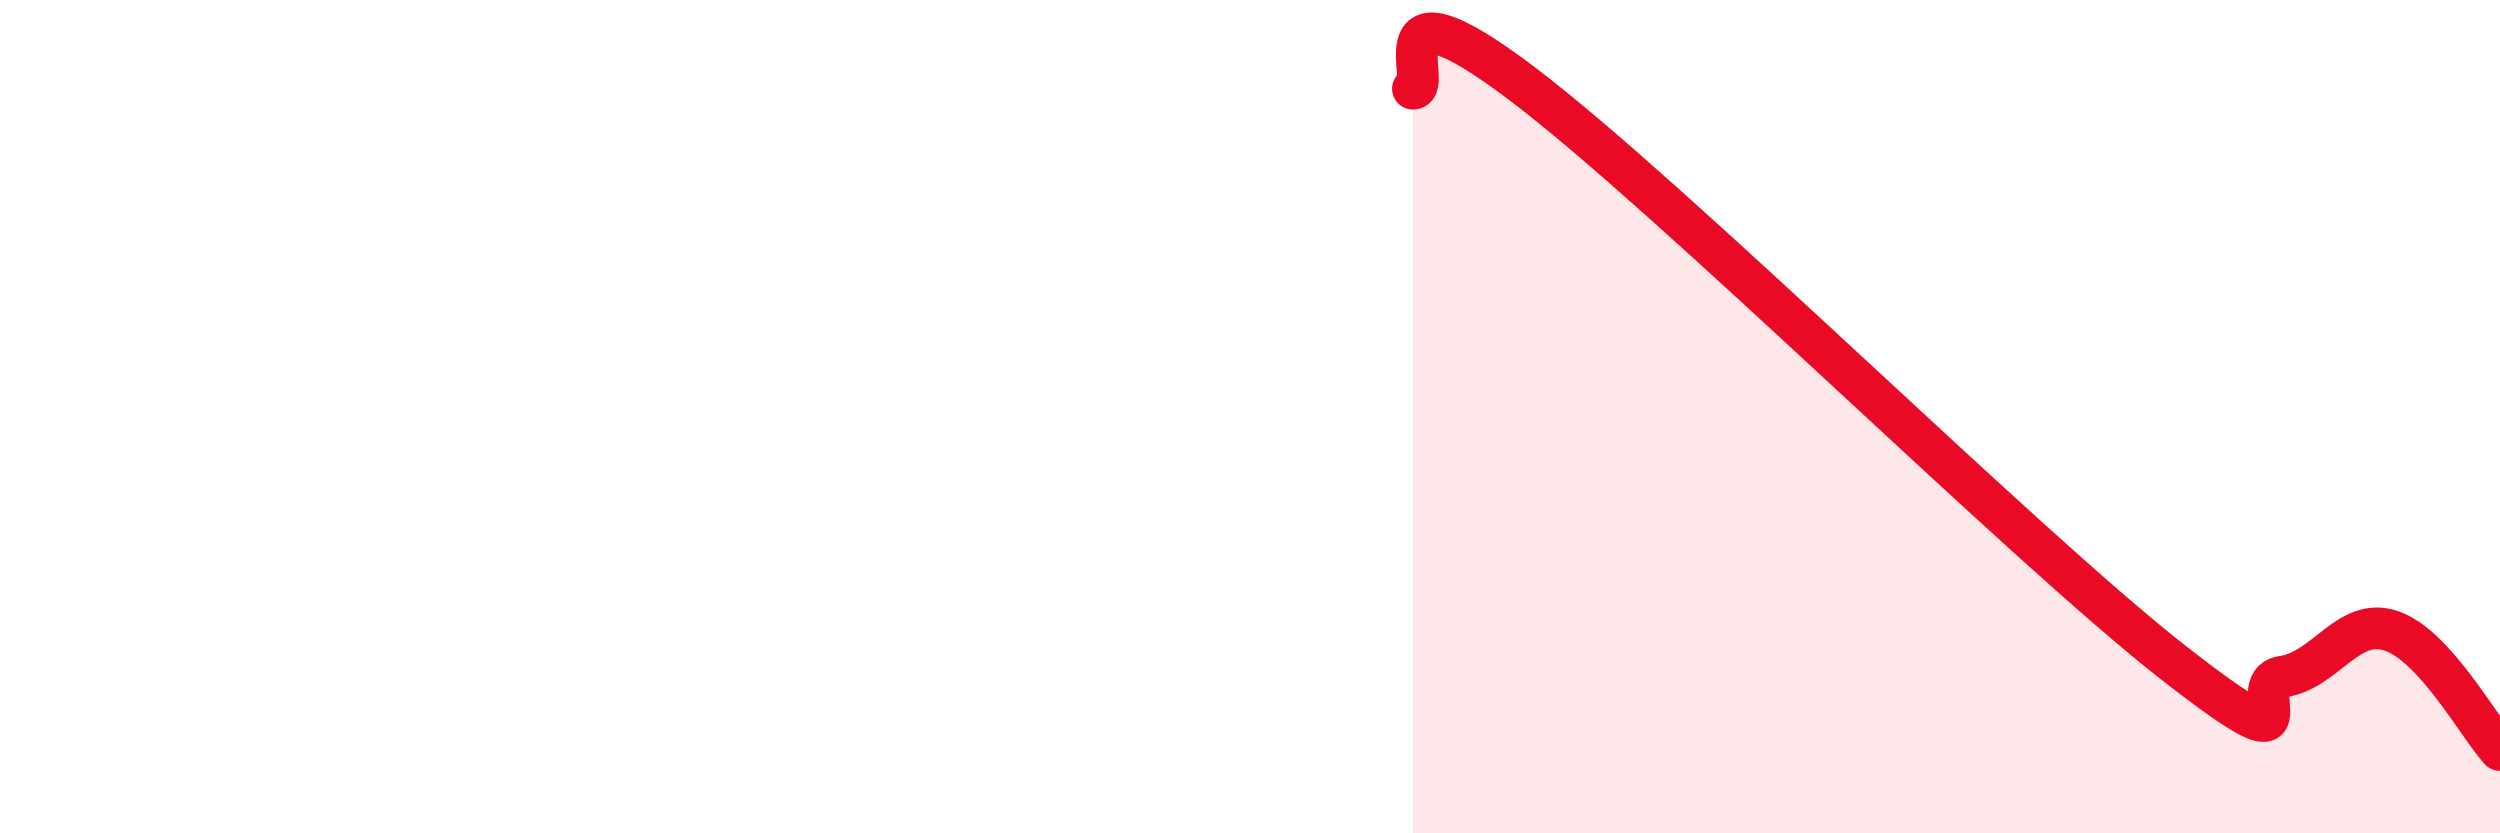
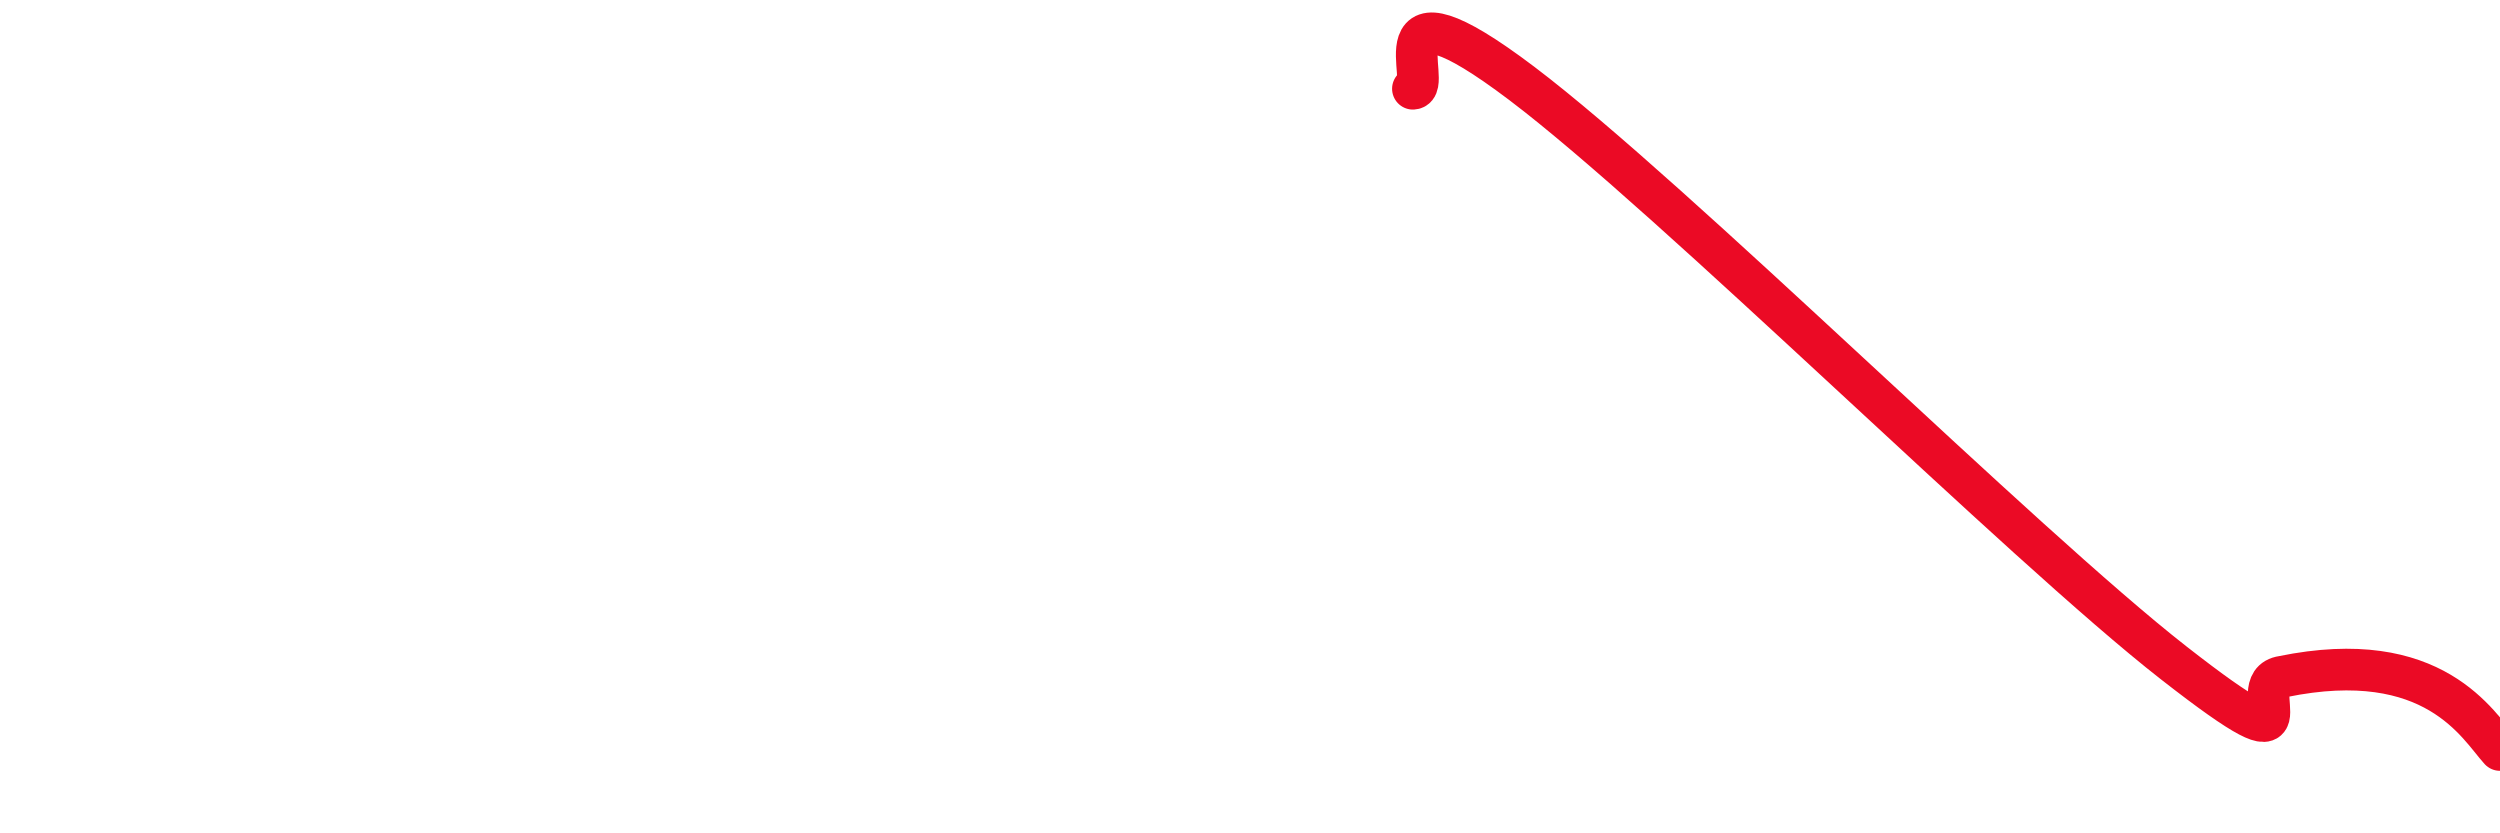
<svg xmlns="http://www.w3.org/2000/svg" width="60" height="20" viewBox="0 0 60 20">
-   <path d="M 33.91,2.13 C 34.43,2.1 32.87,-0.76 36.52,2 C 40.17,4.76 48.52,13.06 52.17,15.91 C 55.82,18.76 53.74,16.39 54.78,16.24 C 55.82,16.09 56.35,14.79 57.39,15.14 C 58.43,15.49 59.48,17.43 60,18L60 20L33.91 20Z" fill="#EB0A25" opacity="0.1" stroke-linecap="round" stroke-linejoin="round" />
-   <path d="M 33.91,2.13 C 34.43,2.1 32.87,-0.76 36.52,2 C 40.17,4.76 48.52,13.06 52.17,15.91 C 55.82,18.76 53.74,16.39 54.78,16.24 C 55.82,16.09 56.35,14.79 57.39,15.14 C 58.43,15.49 59.48,17.43 60,18" stroke="#EB0A25" stroke-width="1" fill="none" stroke-linecap="round" stroke-linejoin="round" />
+   <path d="M 33.91,2.13 C 34.43,2.1 32.87,-0.76 36.52,2 C 40.17,4.76 48.52,13.06 52.17,15.91 C 55.82,18.76 53.74,16.39 54.78,16.24 C 58.43,15.49 59.48,17.43 60,18" stroke="#EB0A25" stroke-width="1" fill="none" stroke-linecap="round" stroke-linejoin="round" />
</svg>